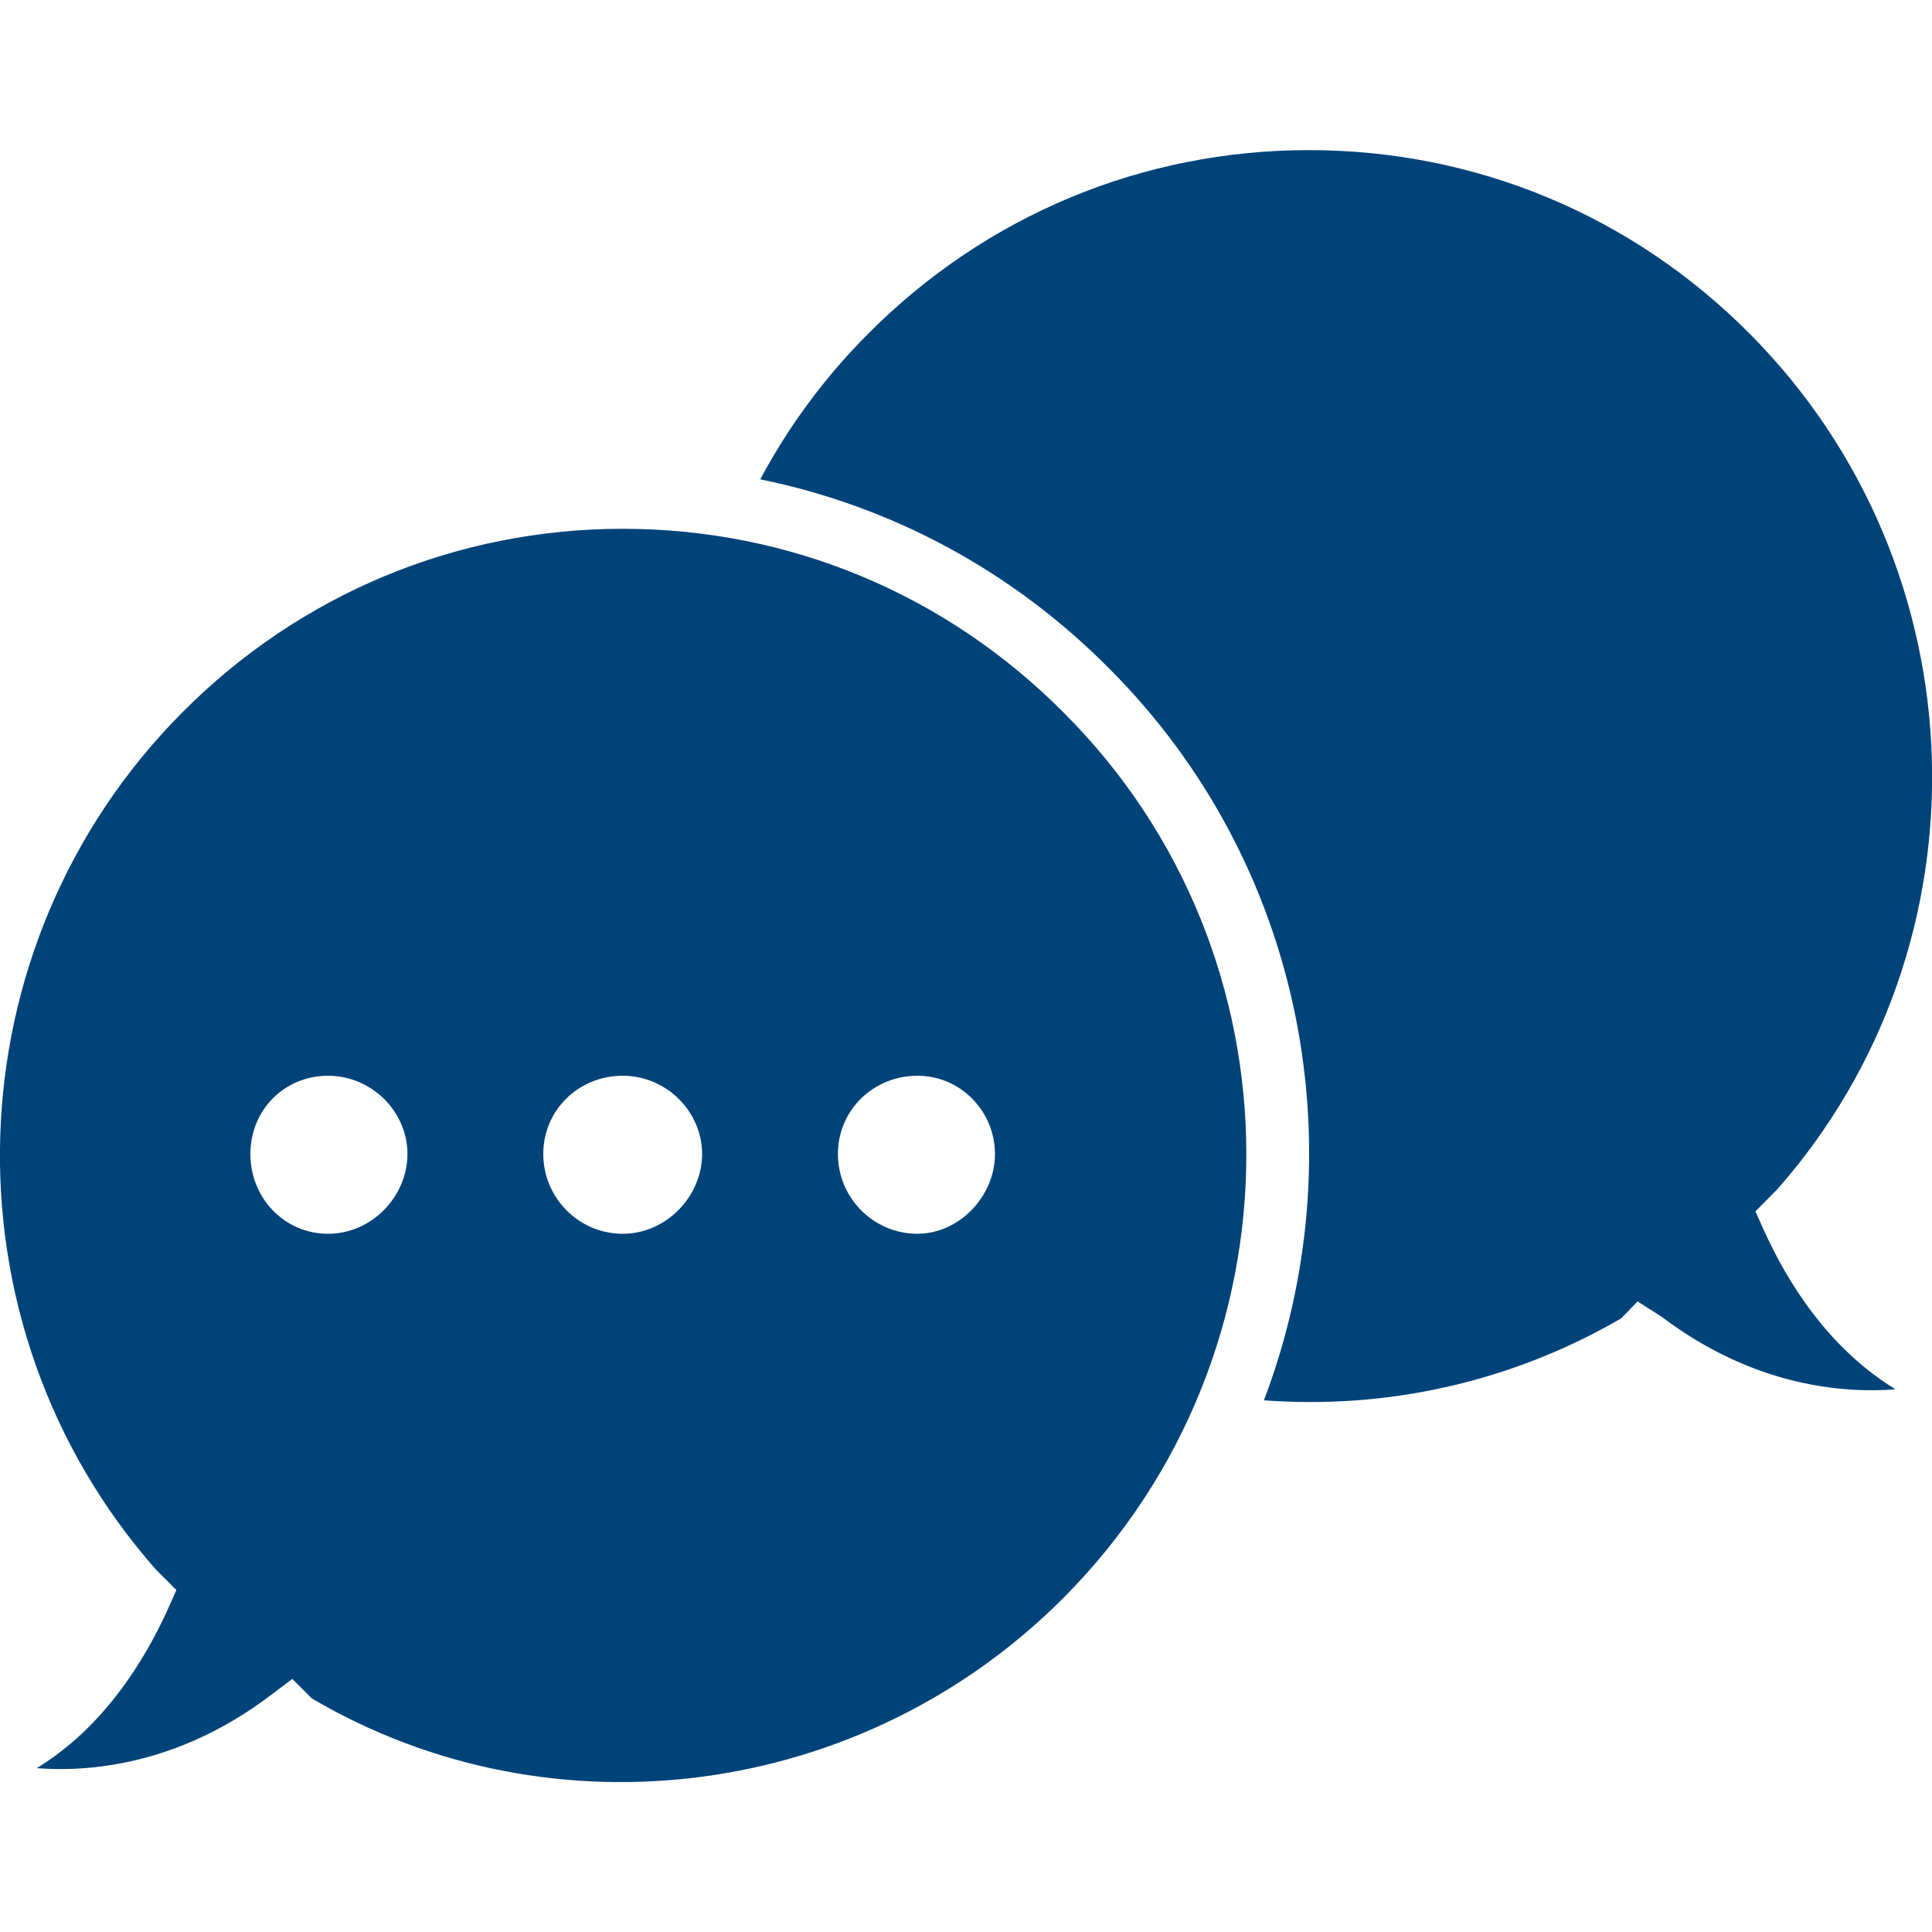
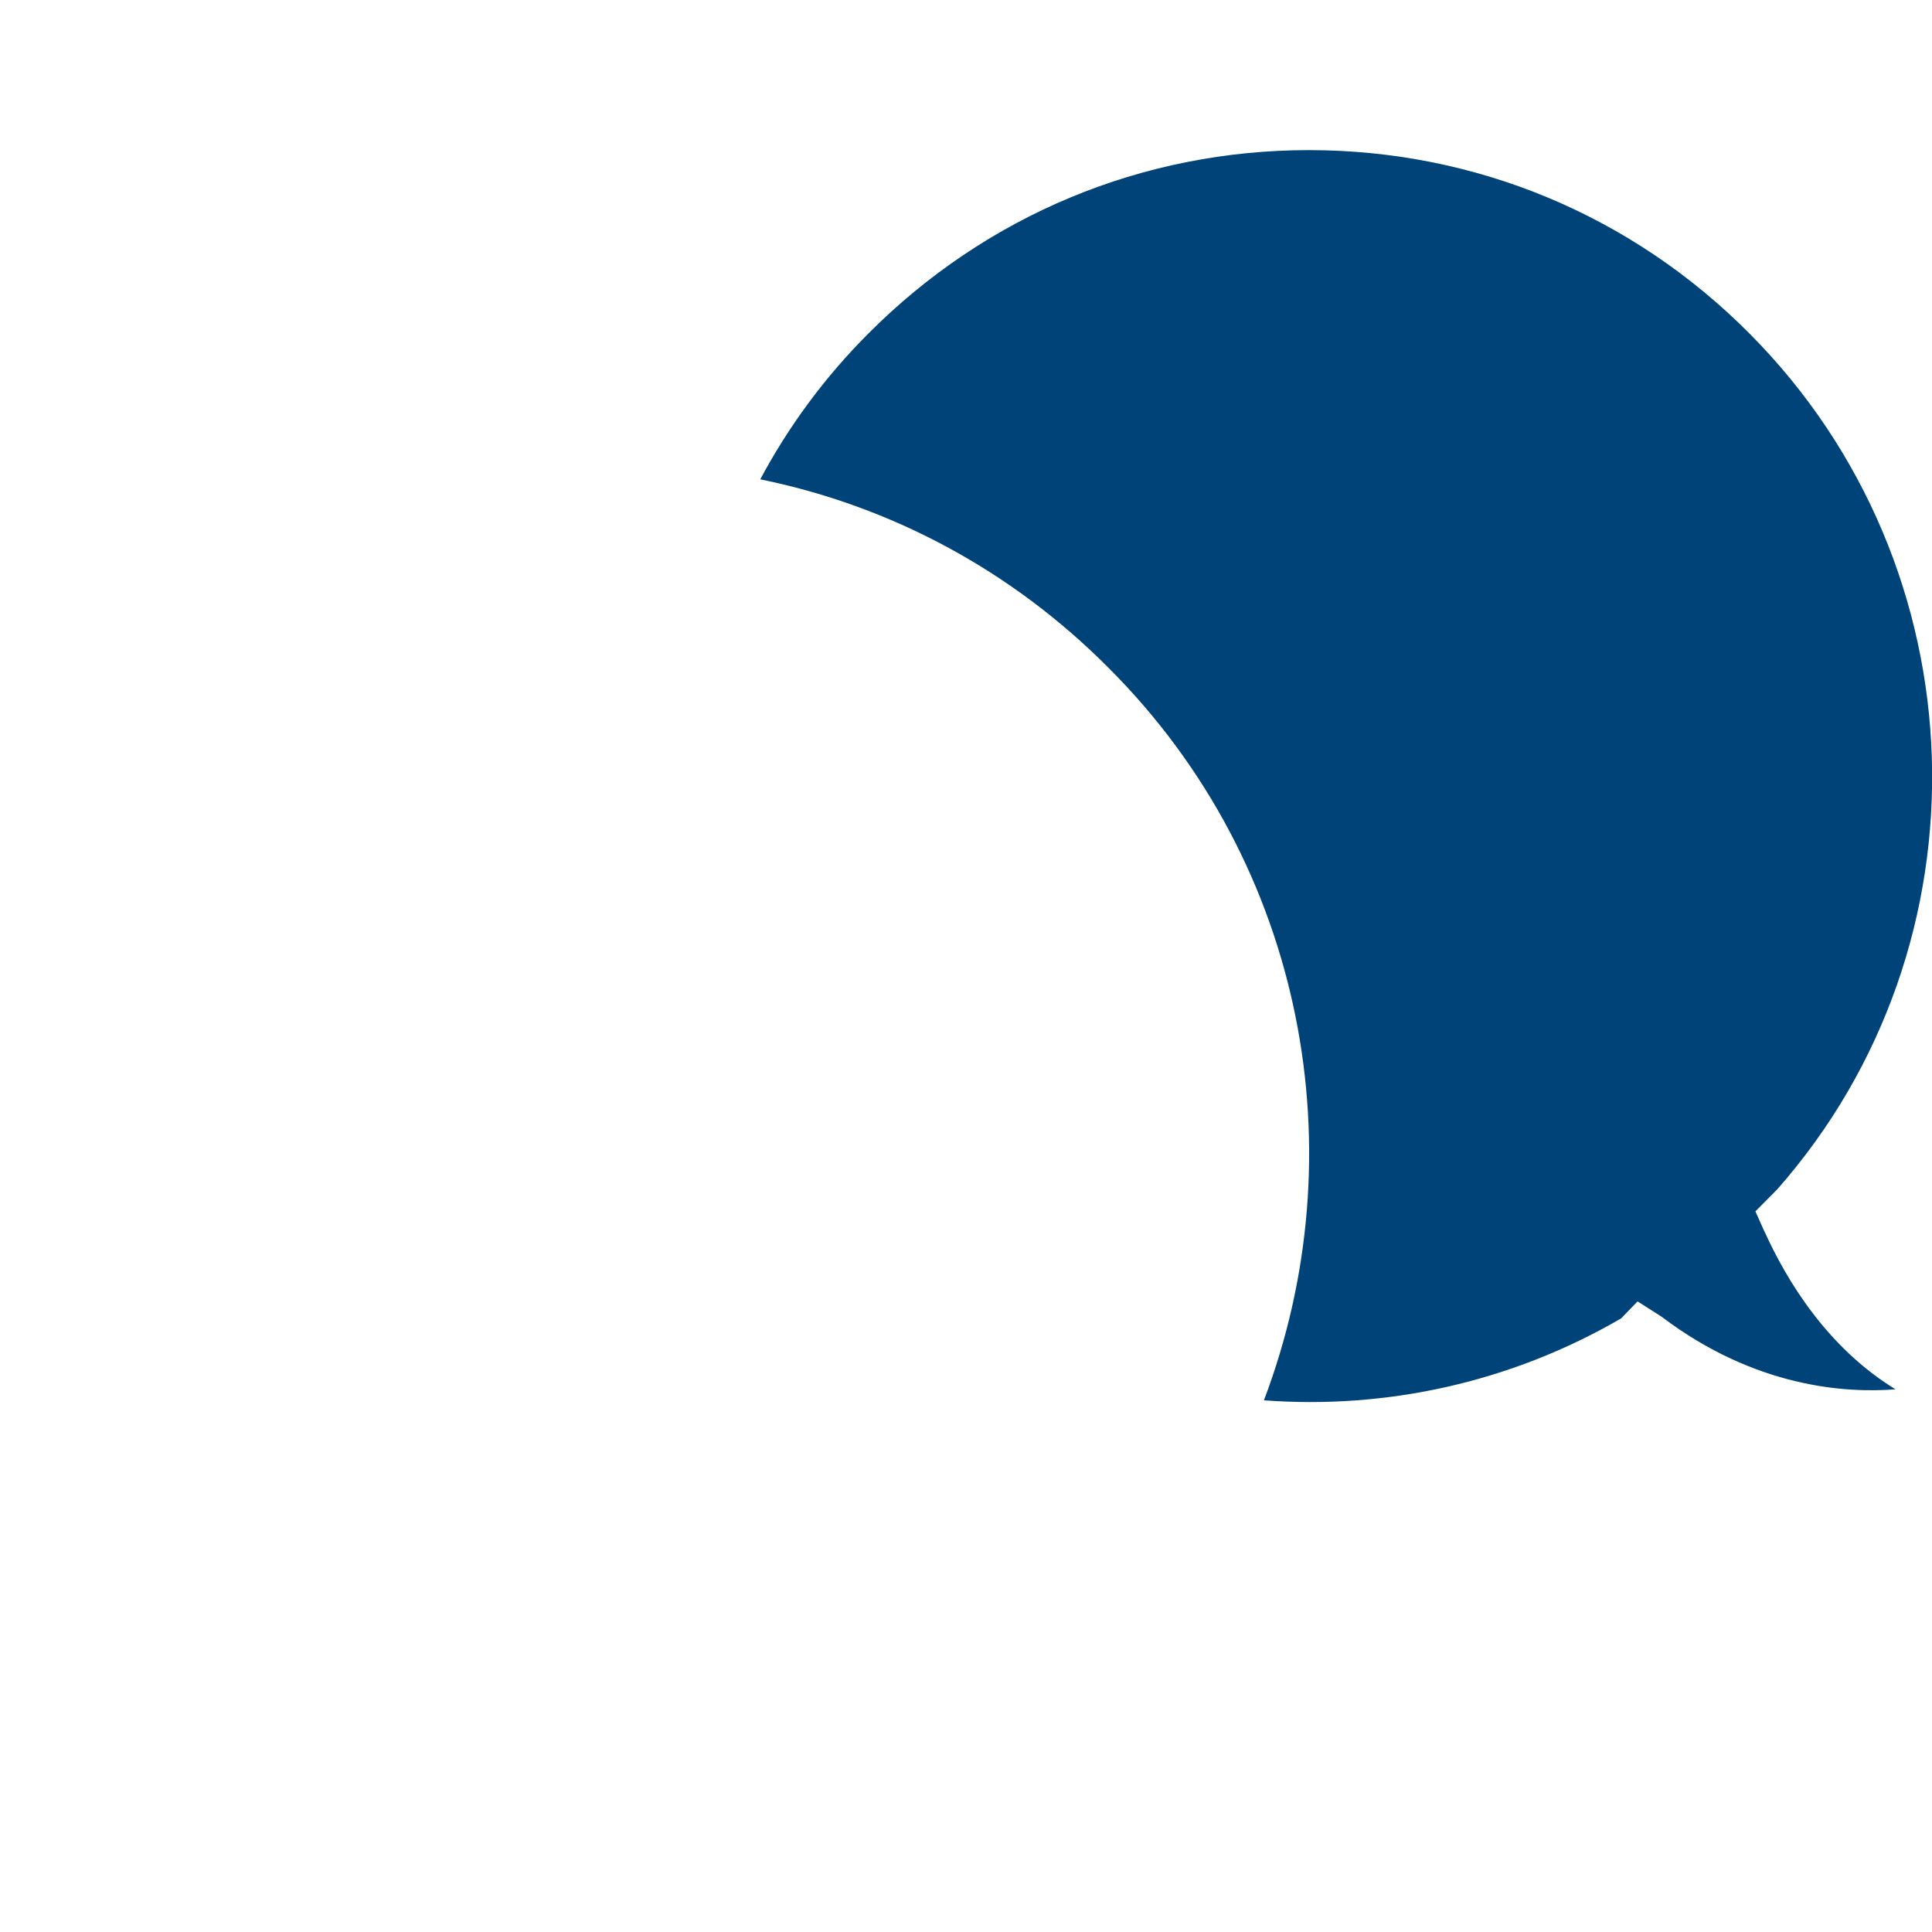
<svg xmlns="http://www.w3.org/2000/svg" id="Ebene_1" data-name="Ebene 1" viewBox="0 0 100 100">
  <defs>
    <style>
      .cls-1 {
        fill: #004379;
        fill-rule: evenodd;
        stroke-width: 0px;
      }
    </style>
  </defs>
  <path class="cls-1" d="m91.32,63.73l-.46-1.03,1.13-1.14c11.2-12.71,10.61-32.19-1.43-44.29-6.09-6.13-14.19-9.5-22.81-9.5h0c-8.61,0-16.71,3.37-22.81,9.5h0c-2.28,2.28-4.14,4.83-5.59,7.54,6.78,1.38,13.02,4.72,18.03,9.76,10.22,10.21,12.88,25.17,8.04,37.91,6.3.47,12.74-.9,18.49-4.24l.85-.88,1.24.79c4.88,3.7,9.6,3.96,12.11,3.76-3.51-2.15-5.61-5.58-6.79-8.19Z" />
-   <path class="cls-1" d="m55.05,36.88h0c-6.09-6.13-14.2-9.51-22.81-9.51s-16.72,3.38-22.81,9.51c-12.03,12.1-12.63,31.58-1.36,44.36l1.06,1.06-.46,1.03c-1.19,2.62-3.3,6.07-6.77,8.19,2.55.2,7.24-.09,12.09-3.76l1.14-.86,1.01,1.01c12.42,7.31,28.52,5.23,38.92-5.22,12.6-12.67,12.6-33.22,0-45.8Zm-38.07,26.98c-2.26,0-4.02-1.85-4.02-4.13s1.76-4.05,4.02-4.05,4.11,1.86,4.11,4.05-1.84,4.13-4.11,4.13Zm15.25,0c-2.26,0-4.11-1.85-4.11-4.13s1.84-4.05,4.11-4.05,4.11,1.86,4.11,4.05-1.85,4.13-4.11,4.13Zm15.25,0c-2.26,0-4.11-1.85-4.11-4.13s1.85-4.05,4.11-4.05,4.02,1.86,4.02,4.05-1.85,4.13-4.02,4.13Z" />
</svg>